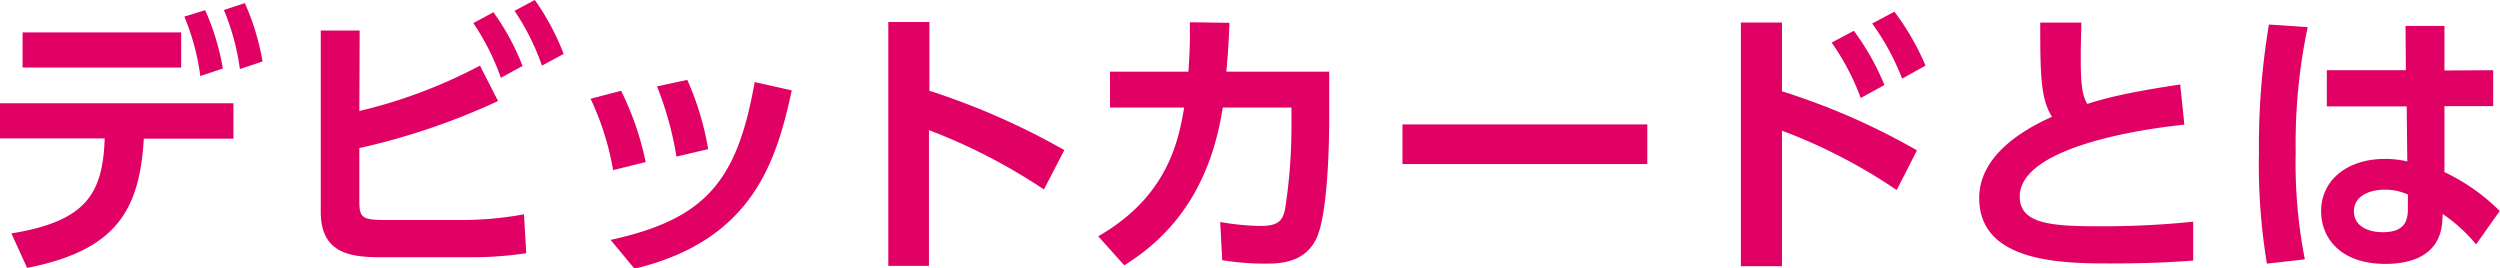
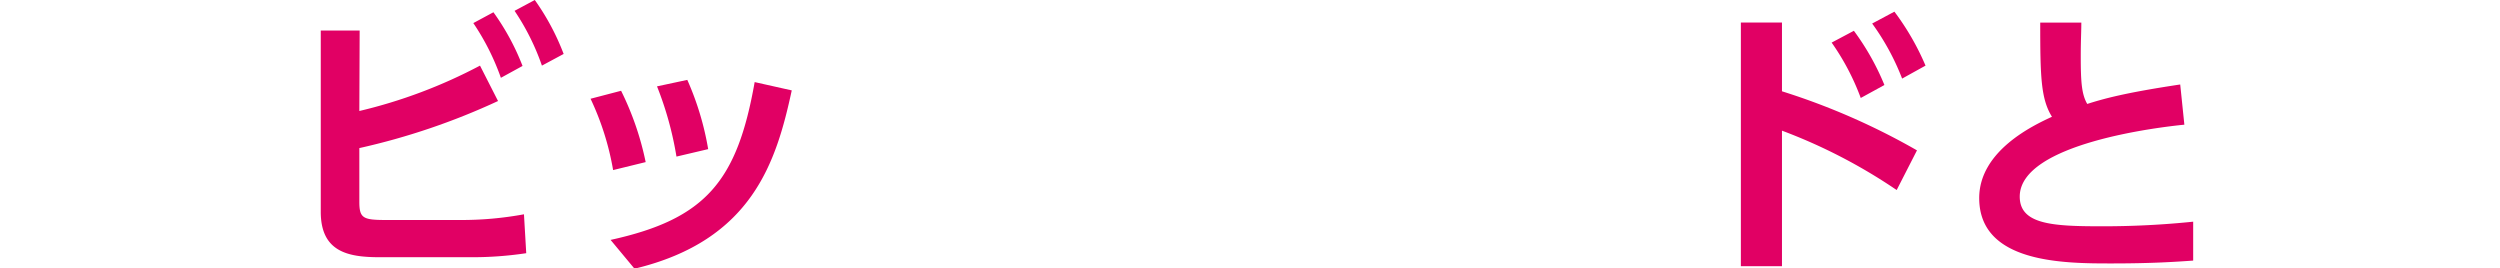
<svg xmlns="http://www.w3.org/2000/svg" width="385.57" height="41.41" viewBox="0 0 385.57 41.41">
  <defs>
    <style>.cls-1{fill:#e10064;}</style>
  </defs>
  <g id="レイヤー_2" data-name="レイヤー 2">
    <g id="レイヤー_1-2" data-name="レイヤー 1">
-       <path class="cls-1" d="M1.76,36c11.57-1.89,14.08-6.12,14.39-14.65H0V15.93H36v5.46H22.18c-.66,11.26-4.45,17.25-18,19.93ZM27.94,5v5.42H3.48V5Zm3.7-3.43a37.27,37.27,0,0,1,2.73,9l-3.48,1.15a35.71,35.71,0,0,0-2.46-9.16ZM37.76.48a37.67,37.67,0,0,1,2.73,9L37,10.65a36.61,36.61,0,0,0-2.47-9.11Z" />
      <path class="cls-1" d="M55.42,17.12a78,78,0,0,0,18.61-7l2.78,5.46a105.11,105.11,0,0,1-21.39,7.26v8.27c0,2.56.57,2.82,4.18,2.82H71a52.78,52.78,0,0,0,9.81-.88l.35,6a55.92,55.92,0,0,1-8.58.62h-14c-4.79,0-9.11-.75-9.11-7V4.71h6ZM76.1,1.89a36.88,36.88,0,0,1,4.49,8.28L77.25,12A37,37,0,0,0,73,3.56ZM82.48,0a37,37,0,0,1,4.45,8.32l-3.35,1.8a36.49,36.49,0,0,0-4.22-8.45Z" />
      <path class="cls-1" d="M94.56,26.23a42.5,42.5,0,0,0-3.48-11L95.79,14a45.17,45.17,0,0,1,3.79,11ZM94.17,37c14.69-3.22,19.53-9.07,22.22-24.34l5.72,1.28c-2.38,11-6.07,23.14-24.25,27.5Zm10.16-12.85a51.83,51.83,0,0,0-3-10.83l4.67-1A44.43,44.43,0,0,1,109.22,23Z" />
-       <path class="cls-1" d="M161,29.22a88,88,0,0,0-17.73-9.15V41H137V3.39h6.34V14a110.57,110.57,0,0,1,20.81,9.15Z" />
-       <path class="cls-1" d="M169.38,36.44c10.65-6.12,12.37-14.61,13.25-19.85H171.19V11.05h12.1c.17-2.73.26-4.4.22-7.62l6.11.09c-.13,3.08-.21,4.53-.48,7.53H205v7.12c0,4.71-.27,14.39-1.81,18.22-1.71,4.27-6.07,4.27-8.05,4.27a41.35,41.35,0,0,1-6.64-.53l-.31-5.89a40.31,40.31,0,0,0,6.16.61c2.9,0,3.43-.88,3.83-2.51a83.14,83.14,0,0,0,1-12.76v-3h-10.6c-2.24,14.7-10,21.08-15.18,24.34Z" />
-       <path class="cls-1" d="M254.06,19.19V25.3H216.3V19.19Z" />
      <path class="cls-1" d="M292.52,29.31a83.64,83.64,0,0,0-17.69-9.16V41.06h-6.34V3.48h6.34v10.6a105.21,105.21,0,0,1,20.82,9.11Zm-6.6-24.56a38.63,38.63,0,0,1,4.71,8.36l-3.65,2a37,37,0,0,0-4.49-8.54Zm6.25-2.95a39.67,39.67,0,0,1,4.8,8.32l-3.61,2a37.07,37.07,0,0,0-4.62-8.49Z" />
      <path class="cls-1" d="M336.89,19.23c-3.61.35-25.39,2.86-25.39,11.09,0,4.27,5,4.58,12.49,4.58a135.61,135.61,0,0,0,14.26-.71v6c-2.55.18-6.25.44-12.54.44-7.31,0-20.46,0-20.46-10.08,0-7.3,8.36-11.22,11.22-12.54-1.72-2.77-1.81-6.2-1.81-14.52H321c0,1.36-.09,2.82-.09,5.19,0,3.92.13,5.86,1,7.35,2.5-.79,5.72-1.71,14.34-3Z" />
-       <path class="cls-1" d="M355.91,4.18a87,87,0,0,0-1.85,19.23A77.44,77.44,0,0,0,355.47,40l-5.85.66a94.17,94.17,0,0,1-1.23-17.12,114,114,0,0,1,1.54-19.76Zm28.61,6.65v5.54H377L377,26.54a30.7,30.7,0,0,1,8.53,6l-3.65,5.15A24.46,24.46,0,0,0,376.73,33l-.05.93c-.26,5.54-4.88,6.77-8.8,6.77-6.91,0-9.9-4-9.9-8.14,0-4.62,3.83-8.05,9.86-8.05a14.64,14.64,0,0,1,3.43.39l-.09-8.49H358.86V10.83h12.19L371,4H377v6.87ZM371.36,30a8.56,8.56,0,0,0-3.52-.75c-2.25,0-4.8.88-4.8,3.35,0,2,1.76,3.21,4.49,3.21,3.35,0,3.83-1.8,3.83-3.56Z" />
    </g>
  </g>
</svg>